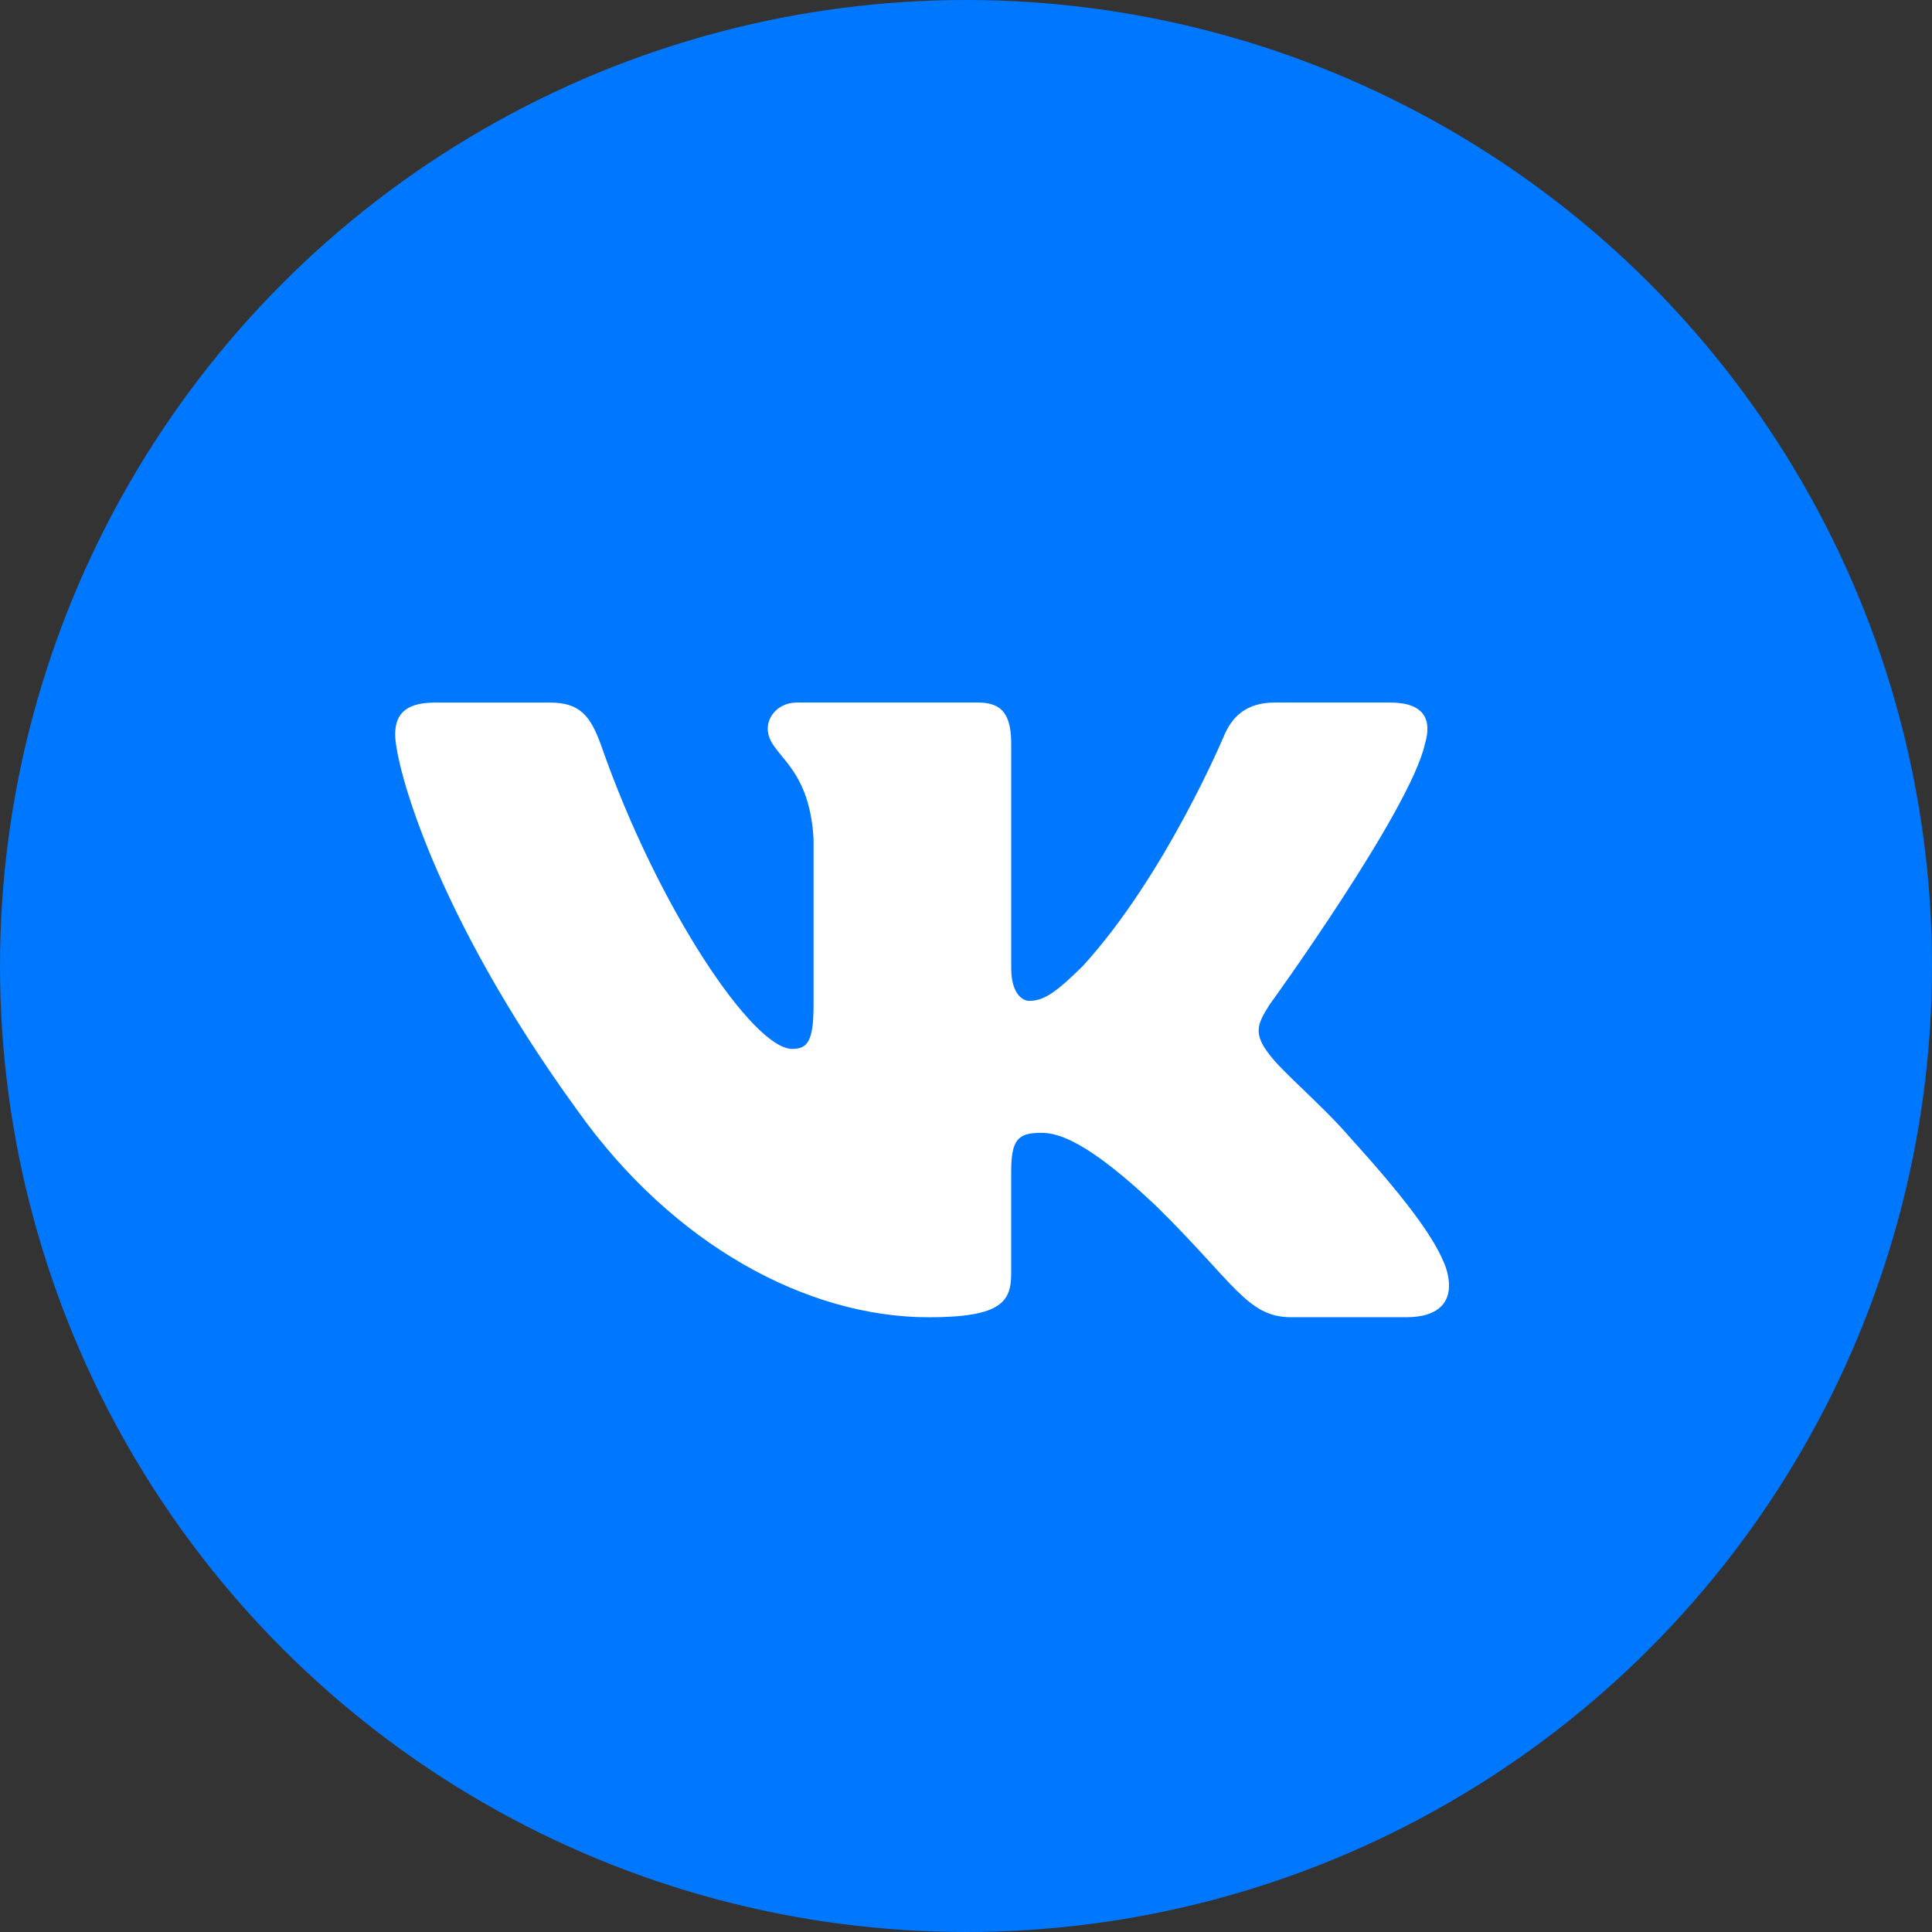
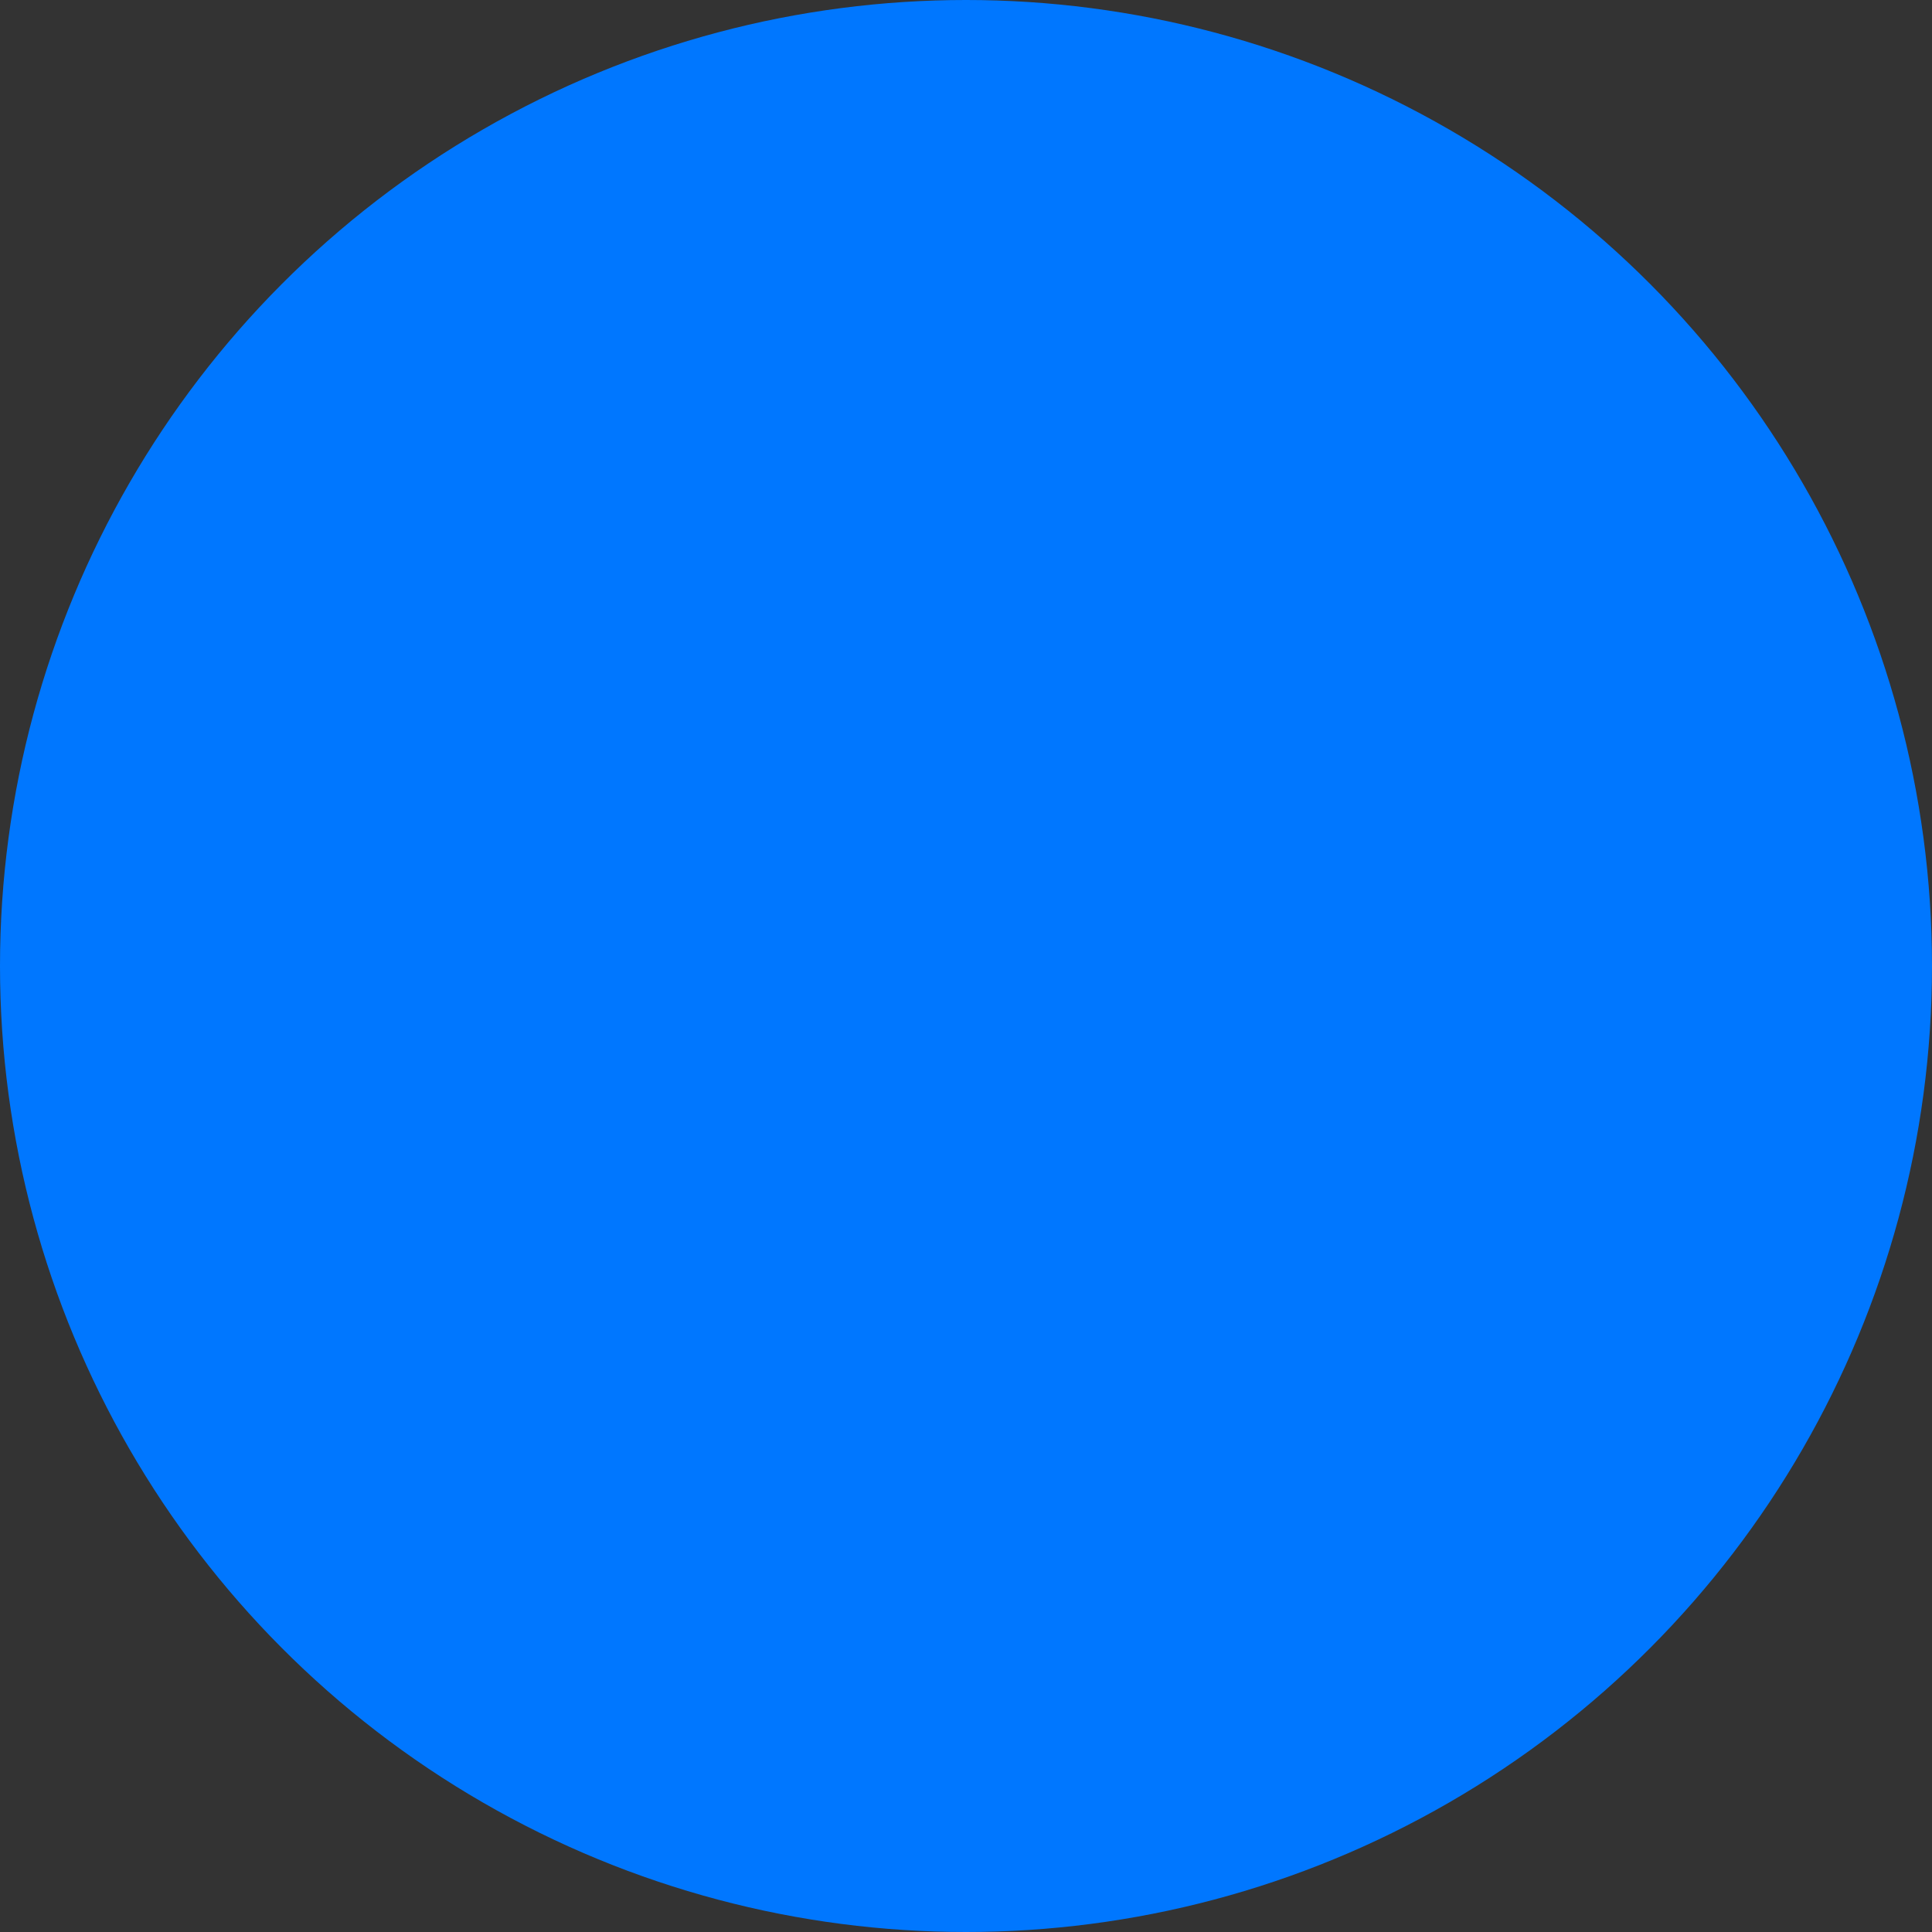
<svg xmlns="http://www.w3.org/2000/svg" width="44" height="44" viewBox="0 0 44 44" fill="none">
  <rect x="0" y="0" width="44" height="44" fill="#333333" stroke="none" />
  <circle cx="22" cy="22" r="22" fill="#0077FF" />
-   <path d="M32.45 16.948C32.617 16.401 32.45 16 31.657 16H29.03C28.362 16 28.057 16.347 27.889 16.728C27.889 16.728 26.553 19.926 24.661 22C24.05 22.604 23.771 22.794 23.438 22.794C23.272 22.794 23.03 22.604 23.03 22.057V16.948C23.03 16.292 22.837 16 22.28 16H18.153C17.736 16 17.485 16.303 17.485 16.593C17.485 17.214 18.431 17.357 18.528 19.108V22.905C18.528 23.736 18.376 23.888 18.04 23.888C17.15 23.888 14.985 20.678 13.7 17.003C13.449 16.289 13.197 16.001 12.526 16.001H9.901C9.15 16.001 9 16.348 9 16.729C9 17.414 9.89 20.802 13.145 25.282C15.316 28.341 18.371 30 21.154 30C22.823 30 23.029 29.632 23.029 28.997V26.684C23.029 25.948 23.188 25.799 23.716 25.799C24.104 25.799 24.773 25.992 26.331 27.466C28.11 29.214 28.405 29.999 29.405 29.999H32.031C32.78 29.999 33.155 29.631 32.94 28.904C32.704 28.18 31.853 27.128 30.725 25.882C30.112 25.171 29.196 24.407 28.916 24.024C28.527 23.532 28.64 23.314 28.916 22.877C28.918 22.878 32.117 18.453 32.45 16.948Z" fill="white" />
</svg>